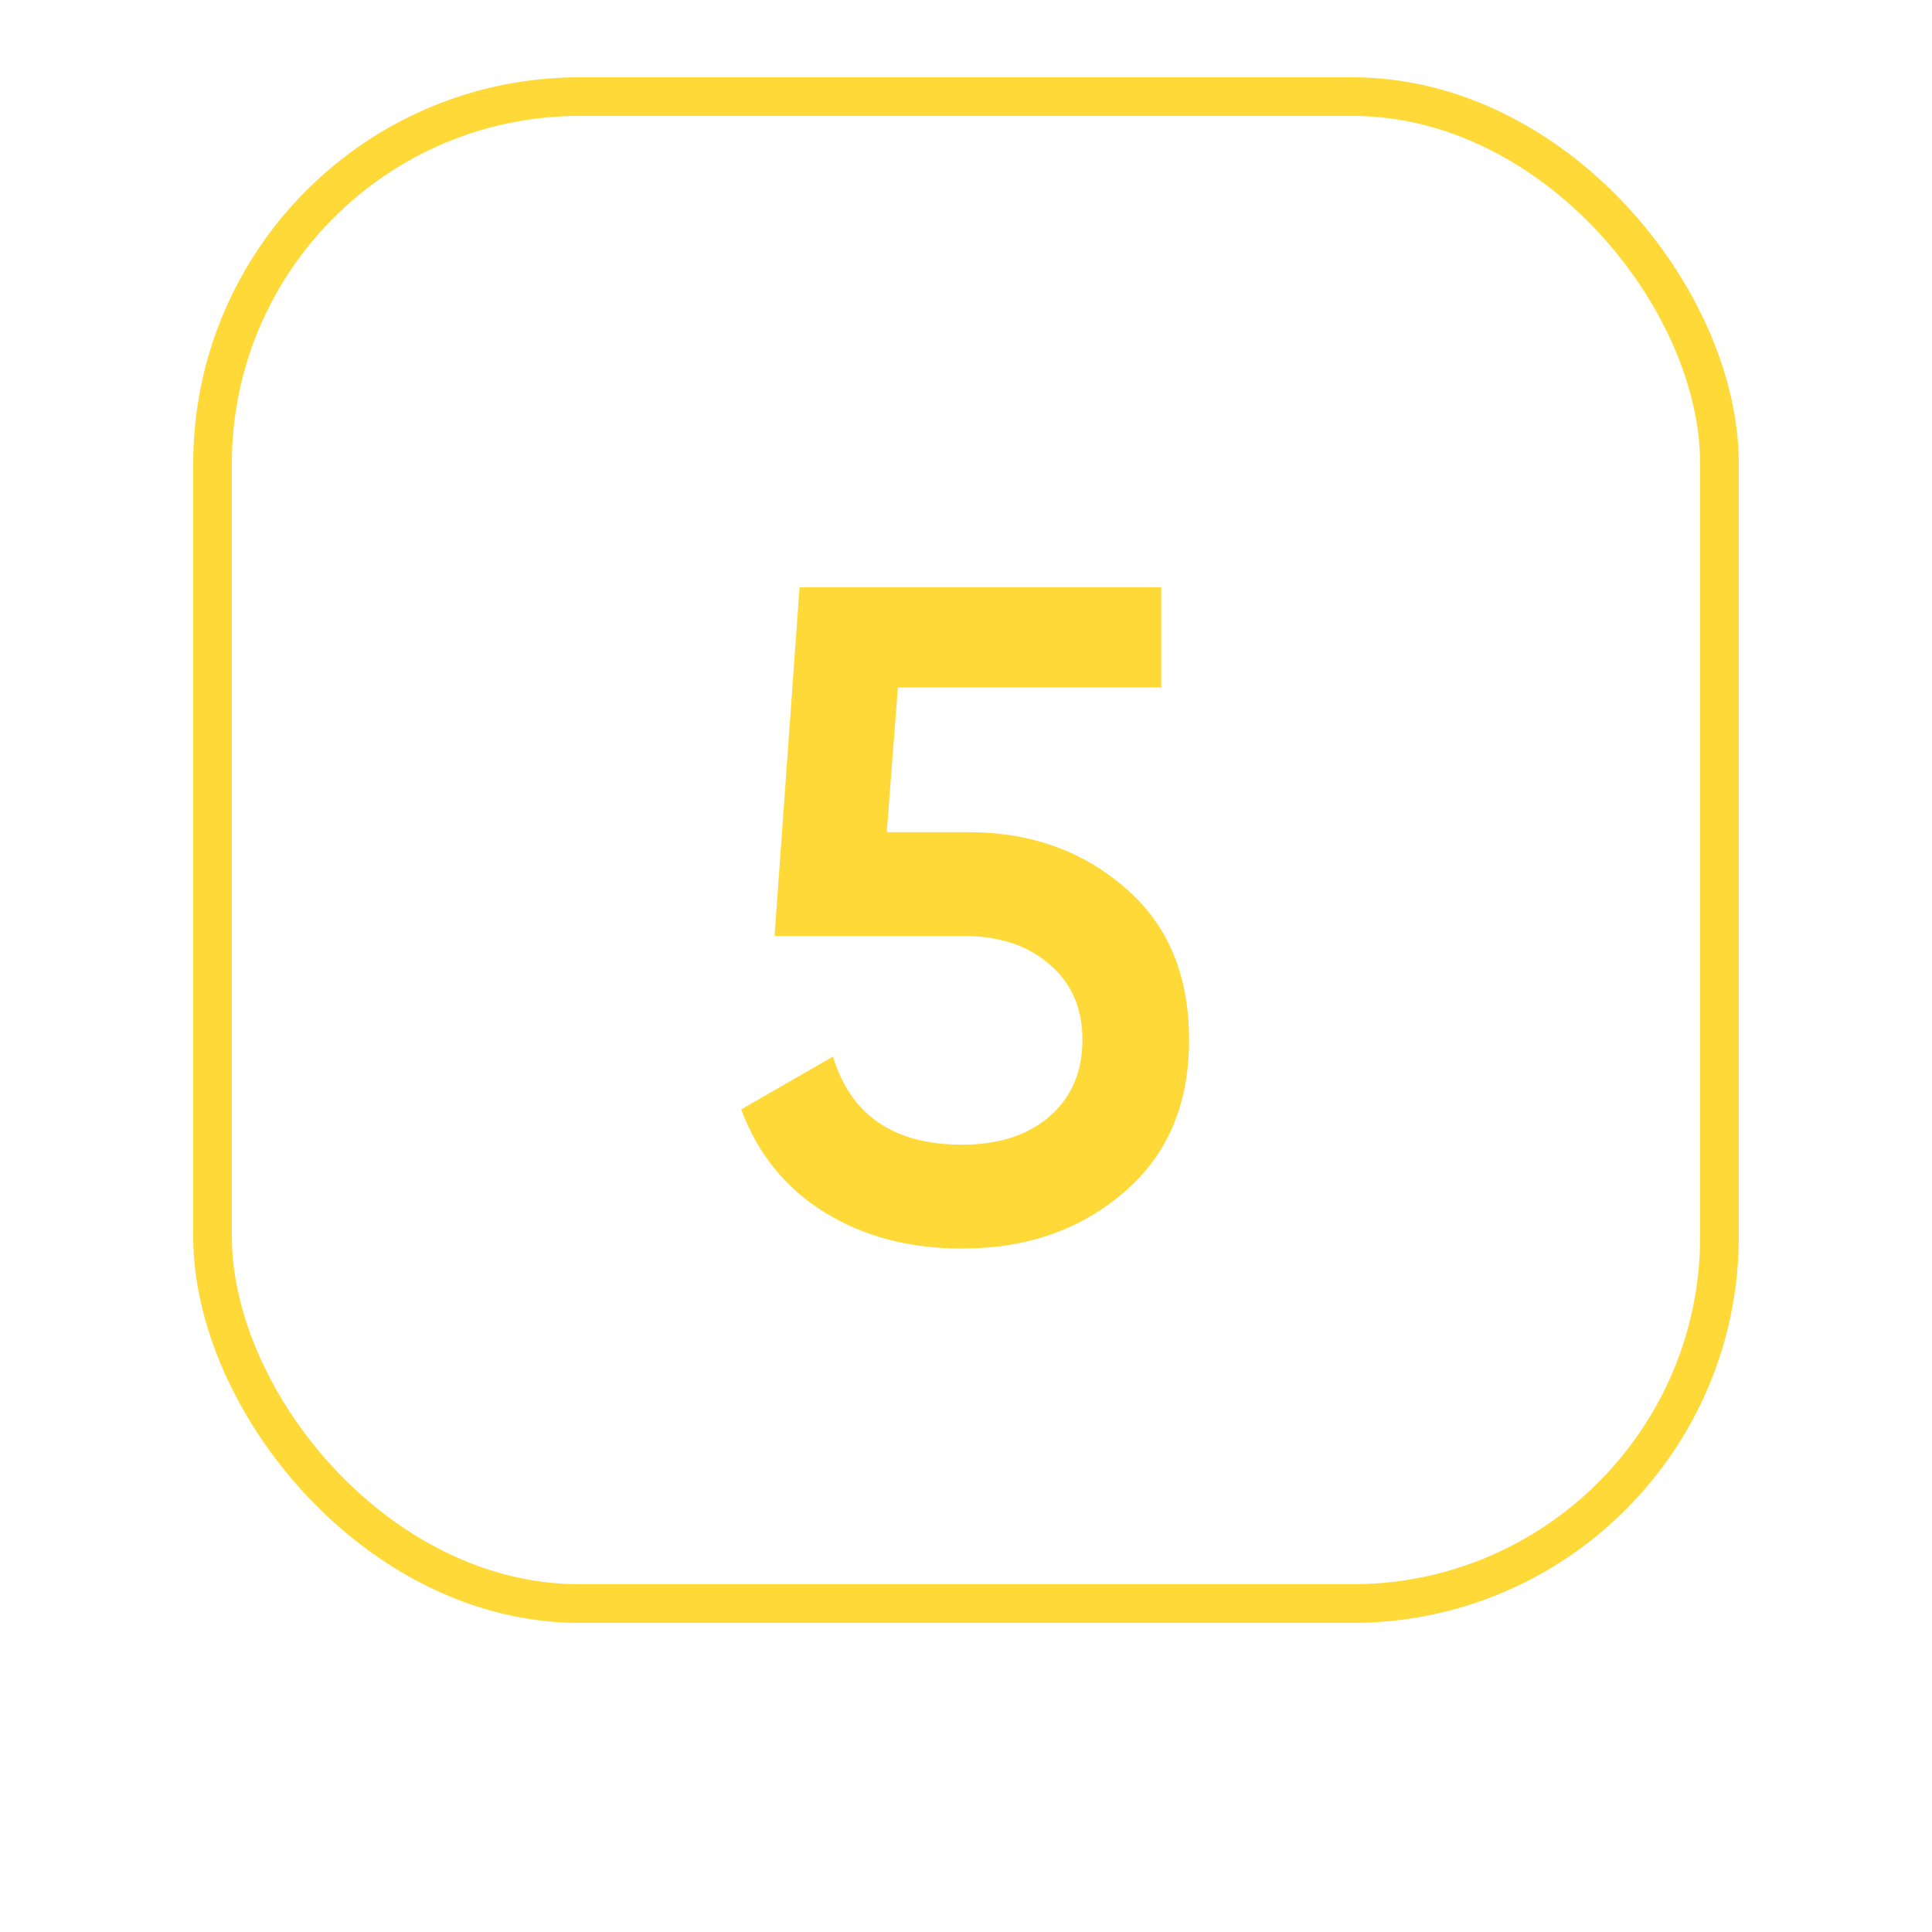
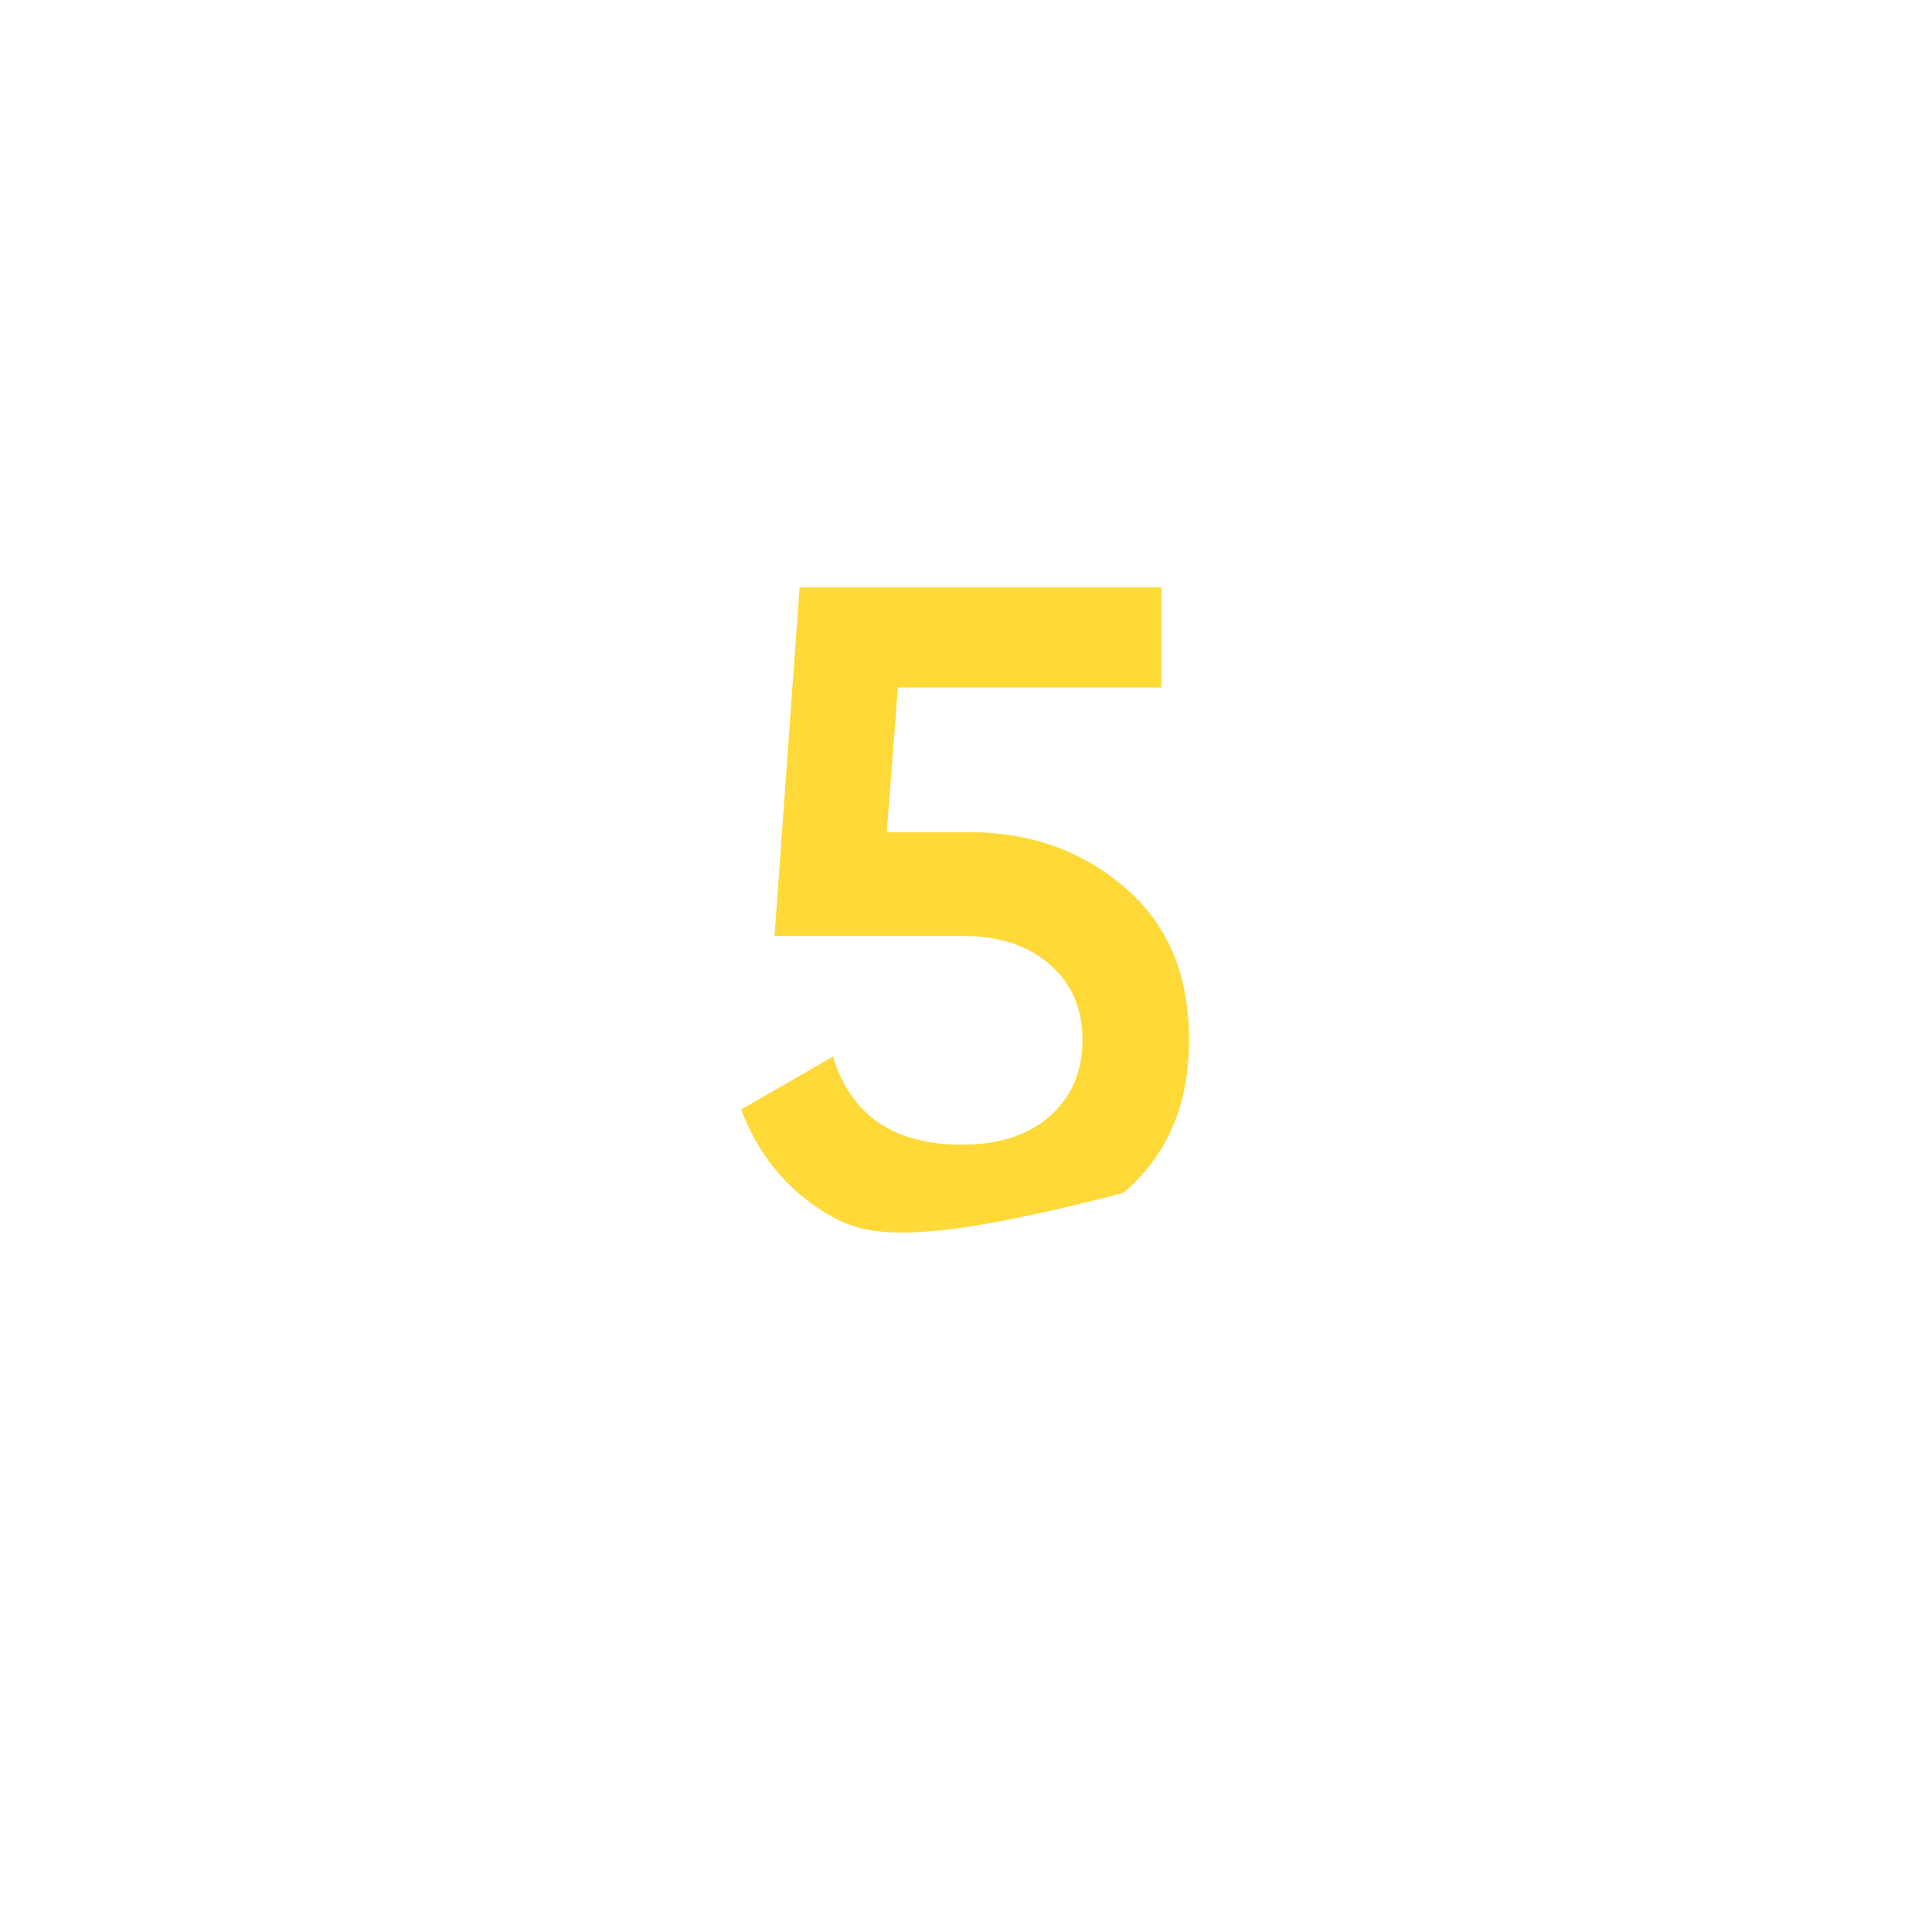
<svg xmlns="http://www.w3.org/2000/svg" width="50" height="50" viewBox="0 0 50 50" fill="none">
-   <path d="M22.949 21.536H25.061C26.661 21.536 28.013 22.016 29.117 22.976C30.221 23.92 30.773 25.232 30.773 26.912C30.773 28.592 30.205 29.912 29.069 30.872C27.949 31.832 26.557 32.312 24.893 32.312C23.533 32.312 22.349 32 21.341 31.376C20.333 30.752 19.613 29.864 19.181 28.712L21.557 27.344C22.021 28.864 23.133 29.624 24.893 29.624C25.837 29.624 26.589 29.384 27.149 28.904C27.725 28.408 28.013 27.744 28.013 26.912C28.013 26.096 27.733 25.448 27.173 24.968C26.613 24.472 25.869 24.224 24.941 24.224H20.045L20.693 15.2H30.053V17.792H23.237L22.949 21.536Z" fill="#FED937" />
-   <rect x="5.5" y="2.5" width="39" height="39" rx="9.5" stroke="#FED937" />
+   <path d="M22.949 21.536H25.061C26.661 21.536 28.013 22.016 29.117 22.976C30.221 23.92 30.773 25.232 30.773 26.912C30.773 28.592 30.205 29.912 29.069 30.872C23.533 32.312 22.349 32 21.341 31.376C20.333 30.752 19.613 29.864 19.181 28.712L21.557 27.344C22.021 28.864 23.133 29.624 24.893 29.624C25.837 29.624 26.589 29.384 27.149 28.904C27.725 28.408 28.013 27.744 28.013 26.912C28.013 26.096 27.733 25.448 27.173 24.968C26.613 24.472 25.869 24.224 24.941 24.224H20.045L20.693 15.2H30.053V17.792H23.237L22.949 21.536Z" fill="#FED937" />
</svg>